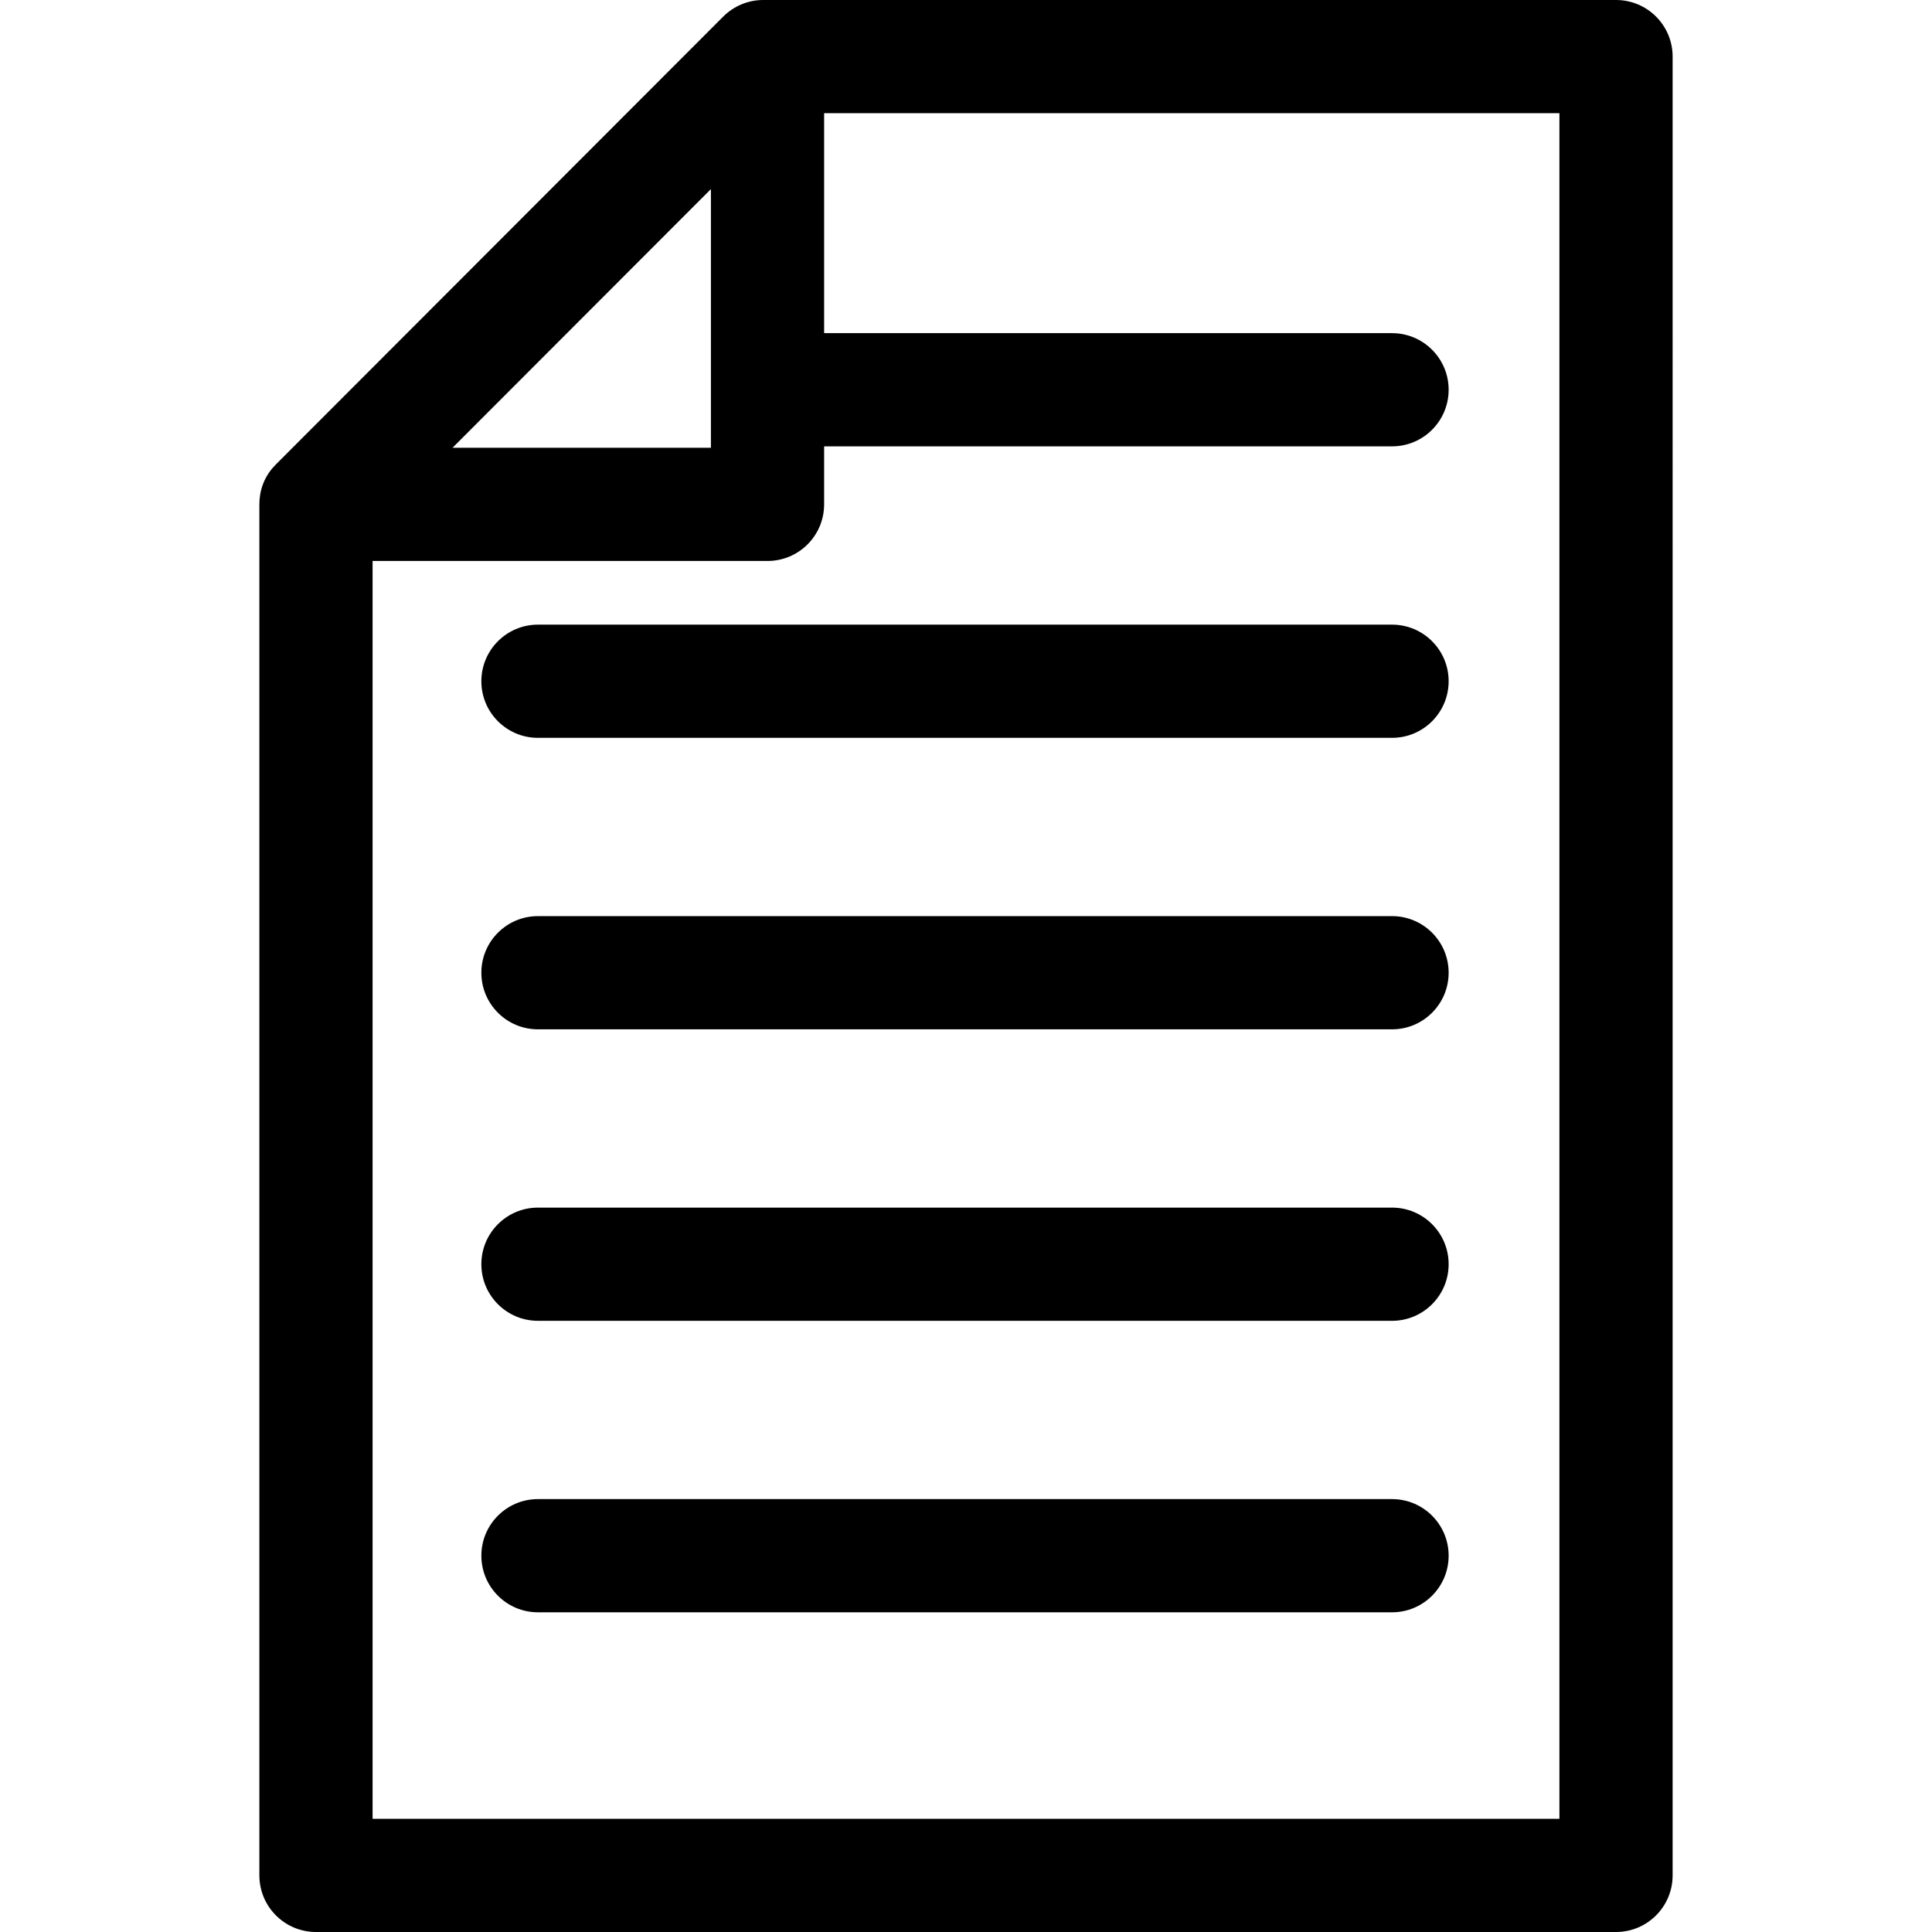
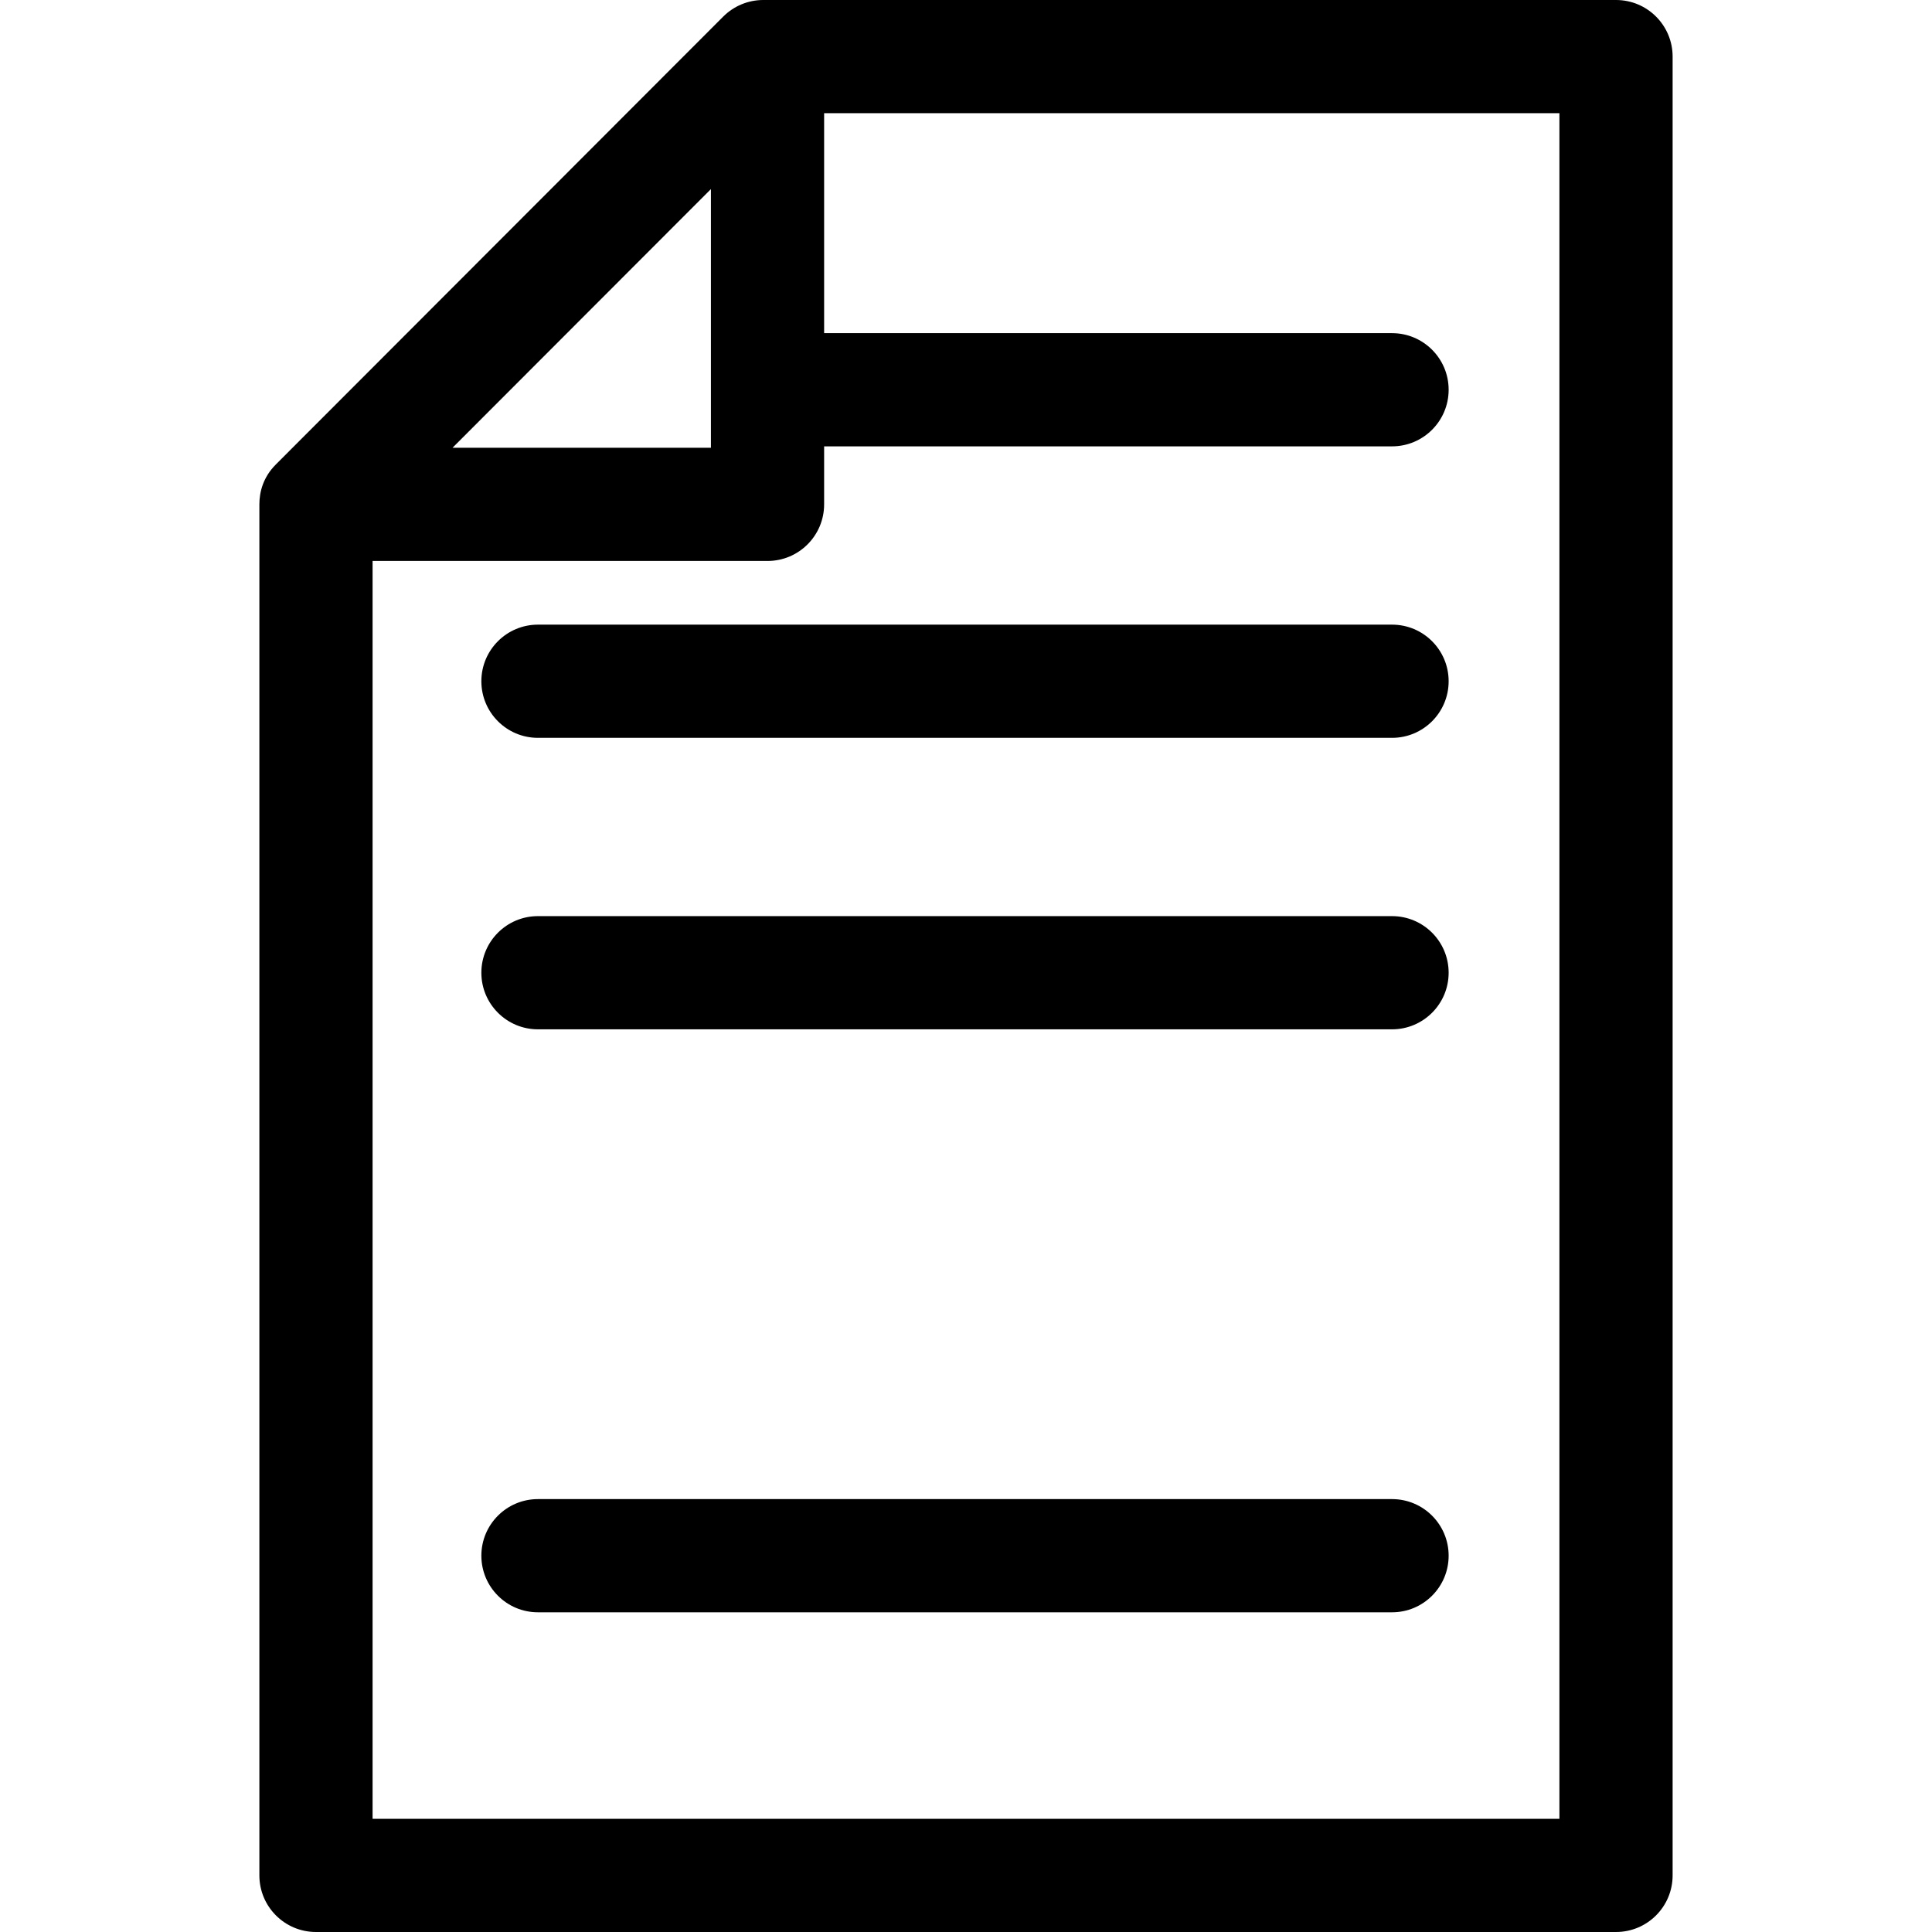
<svg xmlns="http://www.w3.org/2000/svg" version="1.1" id="Capa_1" x="0px" y="0px" viewBox="0 0 512 512" style="enable-background:new 0 0 512 512;" xml:space="preserve" width="512" height="512">
  <g>
    <path id="XMLID_1106_" style="fill:rgb(0,0,0);" d="M68.738,133.663V497c0,8.284,6.716,15,15,15h344.524c8.284,0,15-6.716,15-15V15   c0-8.284-6.716-15-15-15H202.27c-3.981,0-7.799,1.583-10.612,4.399L73.134,123.054c-0.002,0.002-0.003,0.003-0.005,0.005   l-0.003,0.003c-0.023,0.023-0.043,0.05-0.066,0.073C69.727,126.468,68.738,130.395,68.738,133.663z M188.402,118.663h-68.478   l68.478-68.554V118.663z M413.262,482H98.738V148.663h104.664c8.284,0,15-6.716,15-15v-15.374h150.504c8.284,0,15-6.716,15-15   s-6.716-15-15-15H218.402V30h194.86V482z" />
    <path id="XMLID_1105_" style="fill:rgb(0,0,0);" d="M368.906,165.536H142.565c-8.284,0-15,6.716-15,15s6.716,15,15,15h226.341   c8.284,0,15-6.716,15-15S377.19,165.536,368.906,165.536z" />
    <path id="XMLID_1104_" style="fill:rgb(0,0,0);" d="M368.906,242.783H142.565c-8.284,0-15,6.716-15,15s6.716,15,15,15h226.341   c8.284,0,15-6.716,15-15S377.19,242.783,368.906,242.783z" />
-     <path id="XMLID_1103_" style="fill:rgb(0,0,0);" d="M368.906,320.03H142.565c-8.284,0-15,6.716-15,15s6.716,15,15,15h226.341   c8.284,0,15-6.716,15-15S377.19,320.03,368.906,320.03z" />
    <path id="XMLID_1102_" style="fill:rgb(0,0,0);" d="M368.906,397.277H142.565c-8.284,0-15,6.716-15,15s6.716,15,15,15h226.341   c8.284,0,15-6.716,15-15S377.19,397.277,368.906,397.277z" />
  </g>
</svg>